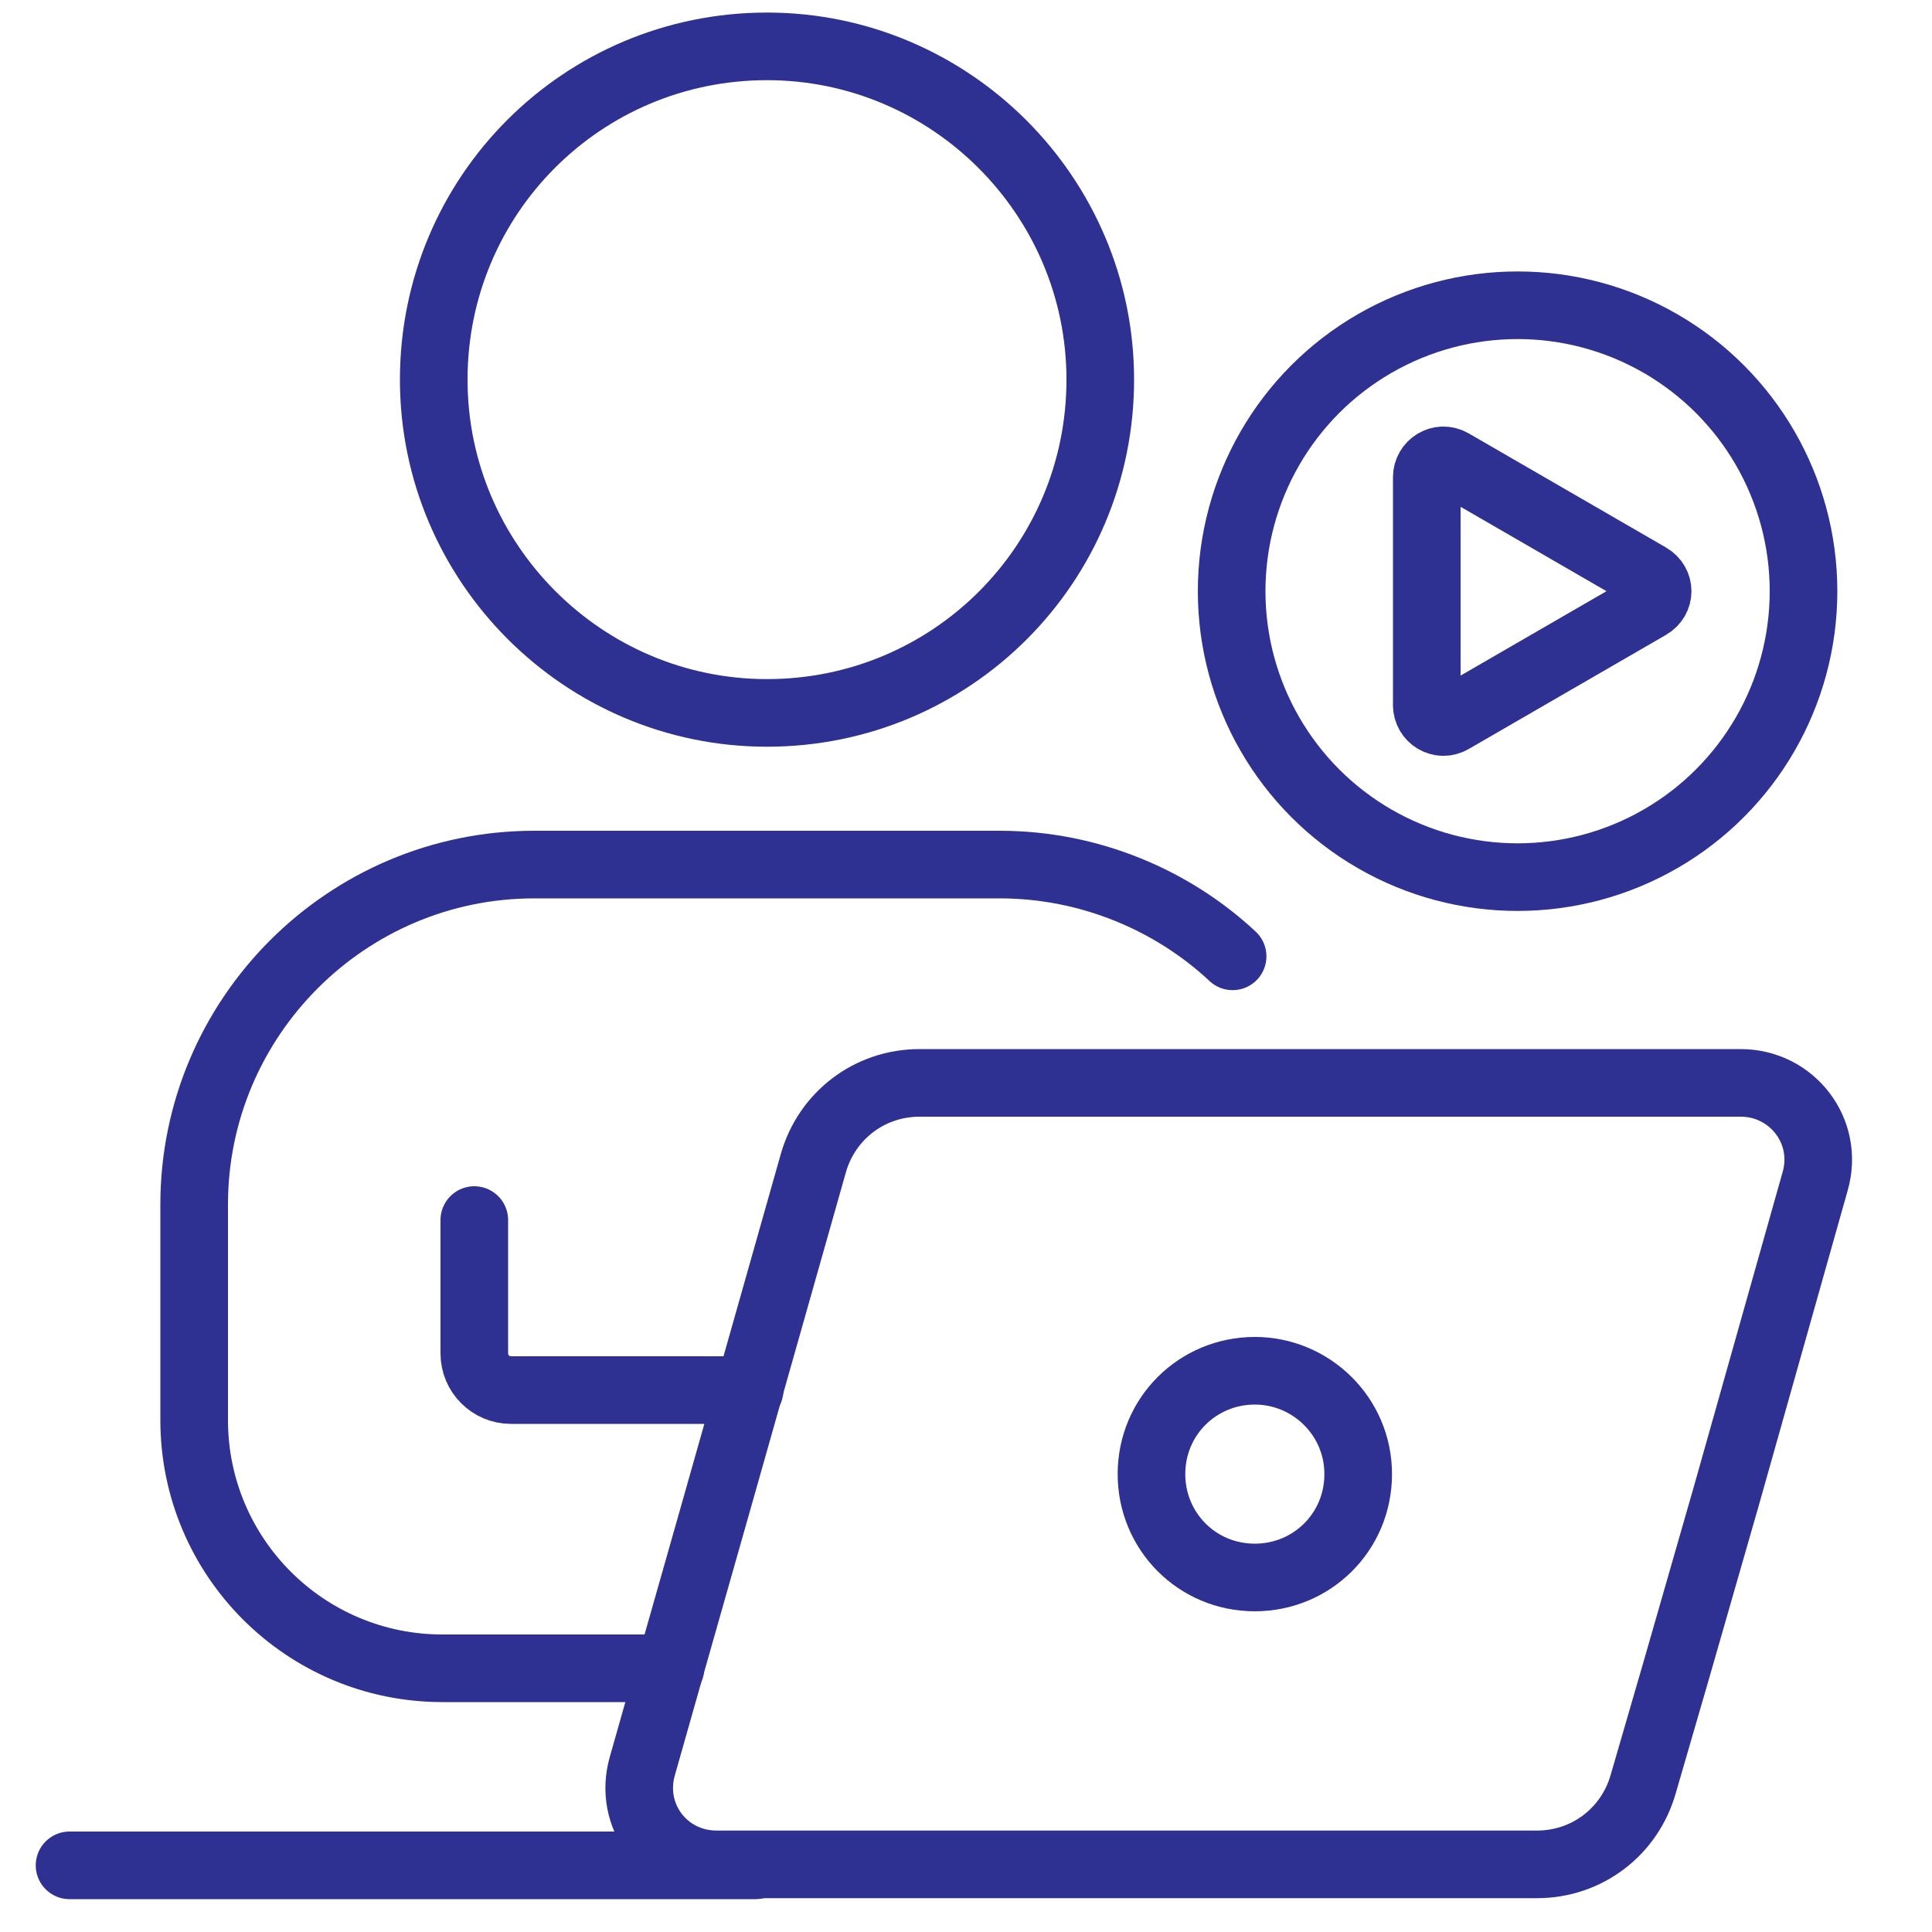
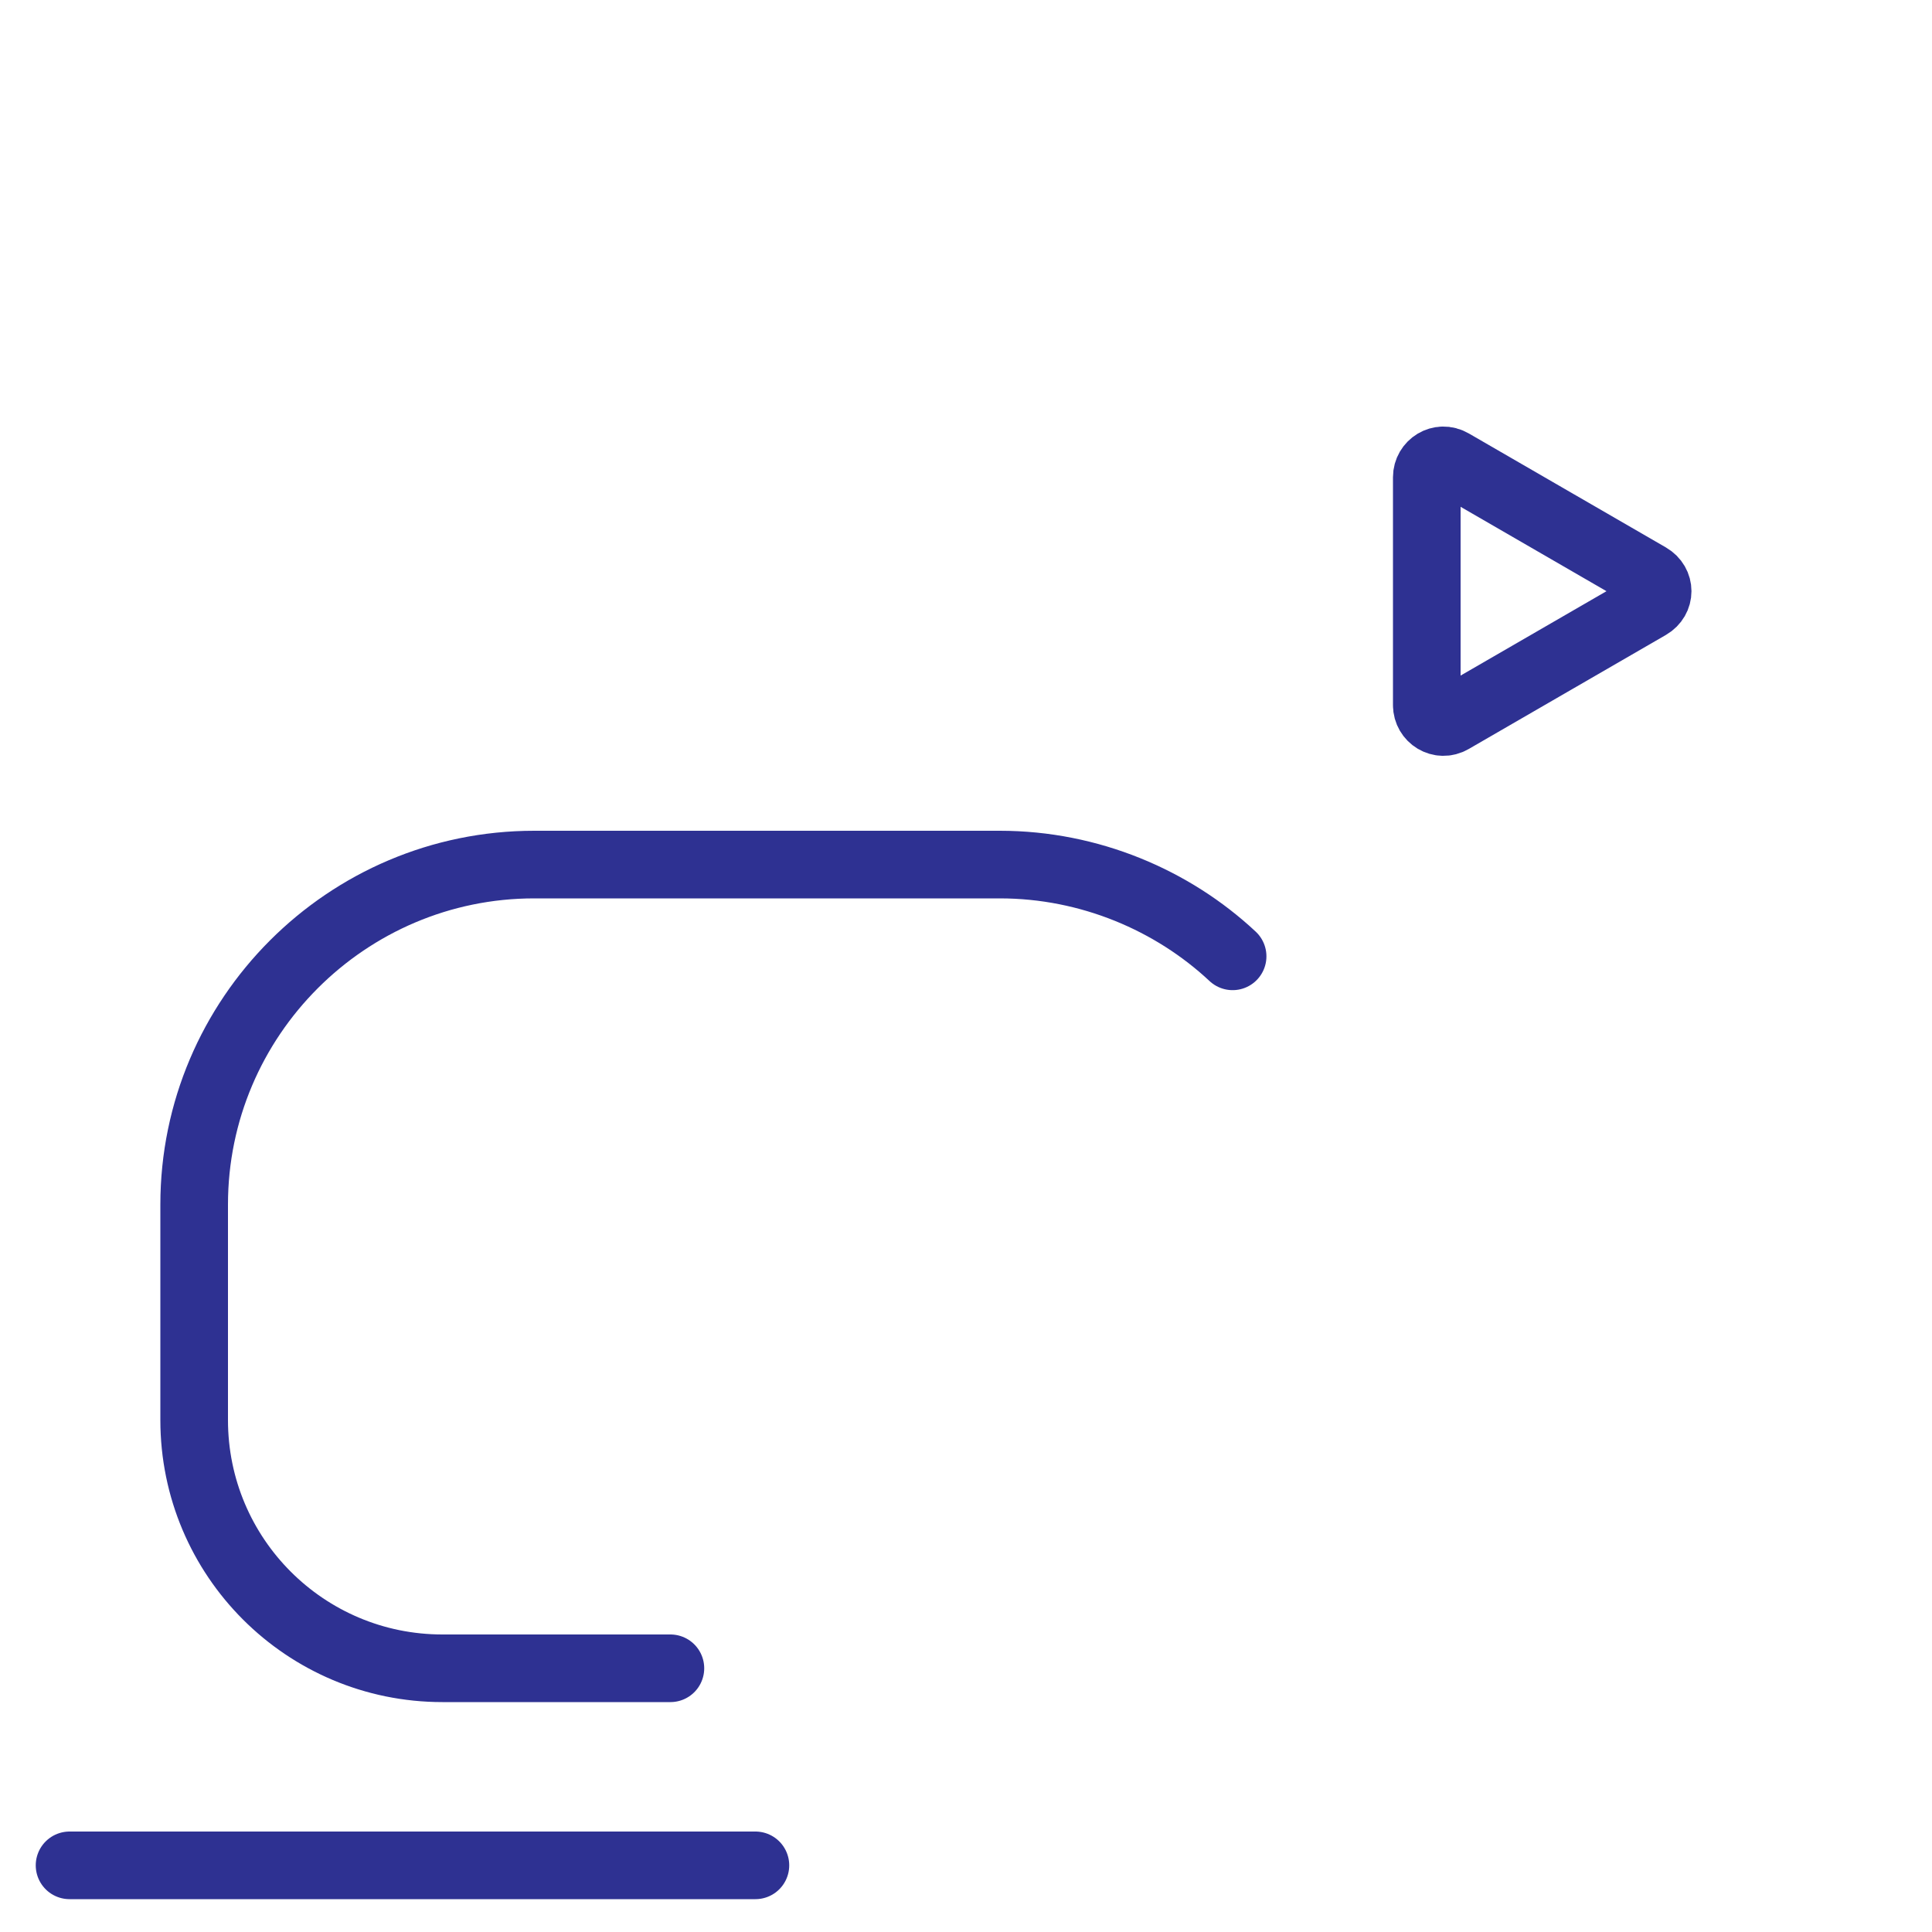
<svg xmlns="http://www.w3.org/2000/svg" version="1.1" id="Layer_1" x="0px" y="0px" viewBox="0 0 200 200" style="enable-background:new 0 0 200 200;" xml:space="preserve">
  <style type="text/css">
	.st0{fill:none;stroke:#2E3192;stroke-width:7;stroke-linecap:round;stroke-linejoin:round;stroke-miterlimit:10;}
	.st1{fill:none;stroke:#2E3192;stroke-width:7;stroke-linecap:round;stroke-linejoin:round;stroke-miterlimit:10;}
</style>
  <g>
-     <path class="st0" d="M79.4,73.8c-19,0-34.5-15.5-34.5-34.5C44.9,20.2,60.3,4.8,79.4,4.8c19,0,34.5,15.5,34.5,34.5   C113.9,58.4,98.5,73.8,79.4,73.8z" />
-   </g>
-   <path class="st0" d="M95.2,112.1c-5.2,0-9.6,3.4-11,8.3l-10,35.3l-5.6,19.7l-2.1,7.4C65,188,68.8,193,74.2,193h84.9  c5.2,0,9.6-3.4,11-8.3l3.4-11.7l5.2-18.1l9.2-32.6c1.5-5.2-2.4-10.2-7.7-10.2C180.1,112.1,95.2,112.1,95.2,112.1z" />
-   <path class="st0" d="M77.6,143.9H52.9c-2.1,0-3.8-1.7-3.8-3.8v-13.8" />
+     </g>
  <path class="st0" d="M127.6,99c-6.2-5.8-14.8-9.5-24.1-9.5l0,0H55.3l0,0c-19.4,0-35.2,15.8-35.2,35.2V147  c0,14.2,11.5,25.7,25.7,25.7h23.6" />
  <line class="st0" x1="78.2" y1="193.1" x2="7.2" y2="193.1" />
-   <path class="st0" d="M140.6,152.6c0,6-4.8,10.7-10.7,10.7c-6,0-10.7-4.8-10.7-10.7c0-6,4.8-10.7,10.7-10.7  C135.7,141.9,140.6,146.6,140.6,152.6z" />
  <path class="st0" d="M170.7,59.7l-20.4-11.8c-1.2-0.7-2.6,0.2-2.6,1.5V73c0,1.3,1.4,2.2,2.6,1.5l20.4-11.8  C171.9,62,171.9,60.4,170.7,59.7z" />
-   <ellipse class="st1" cx="157.1" cy="61.2" rx="29.6" ry="29.6" />
</svg>